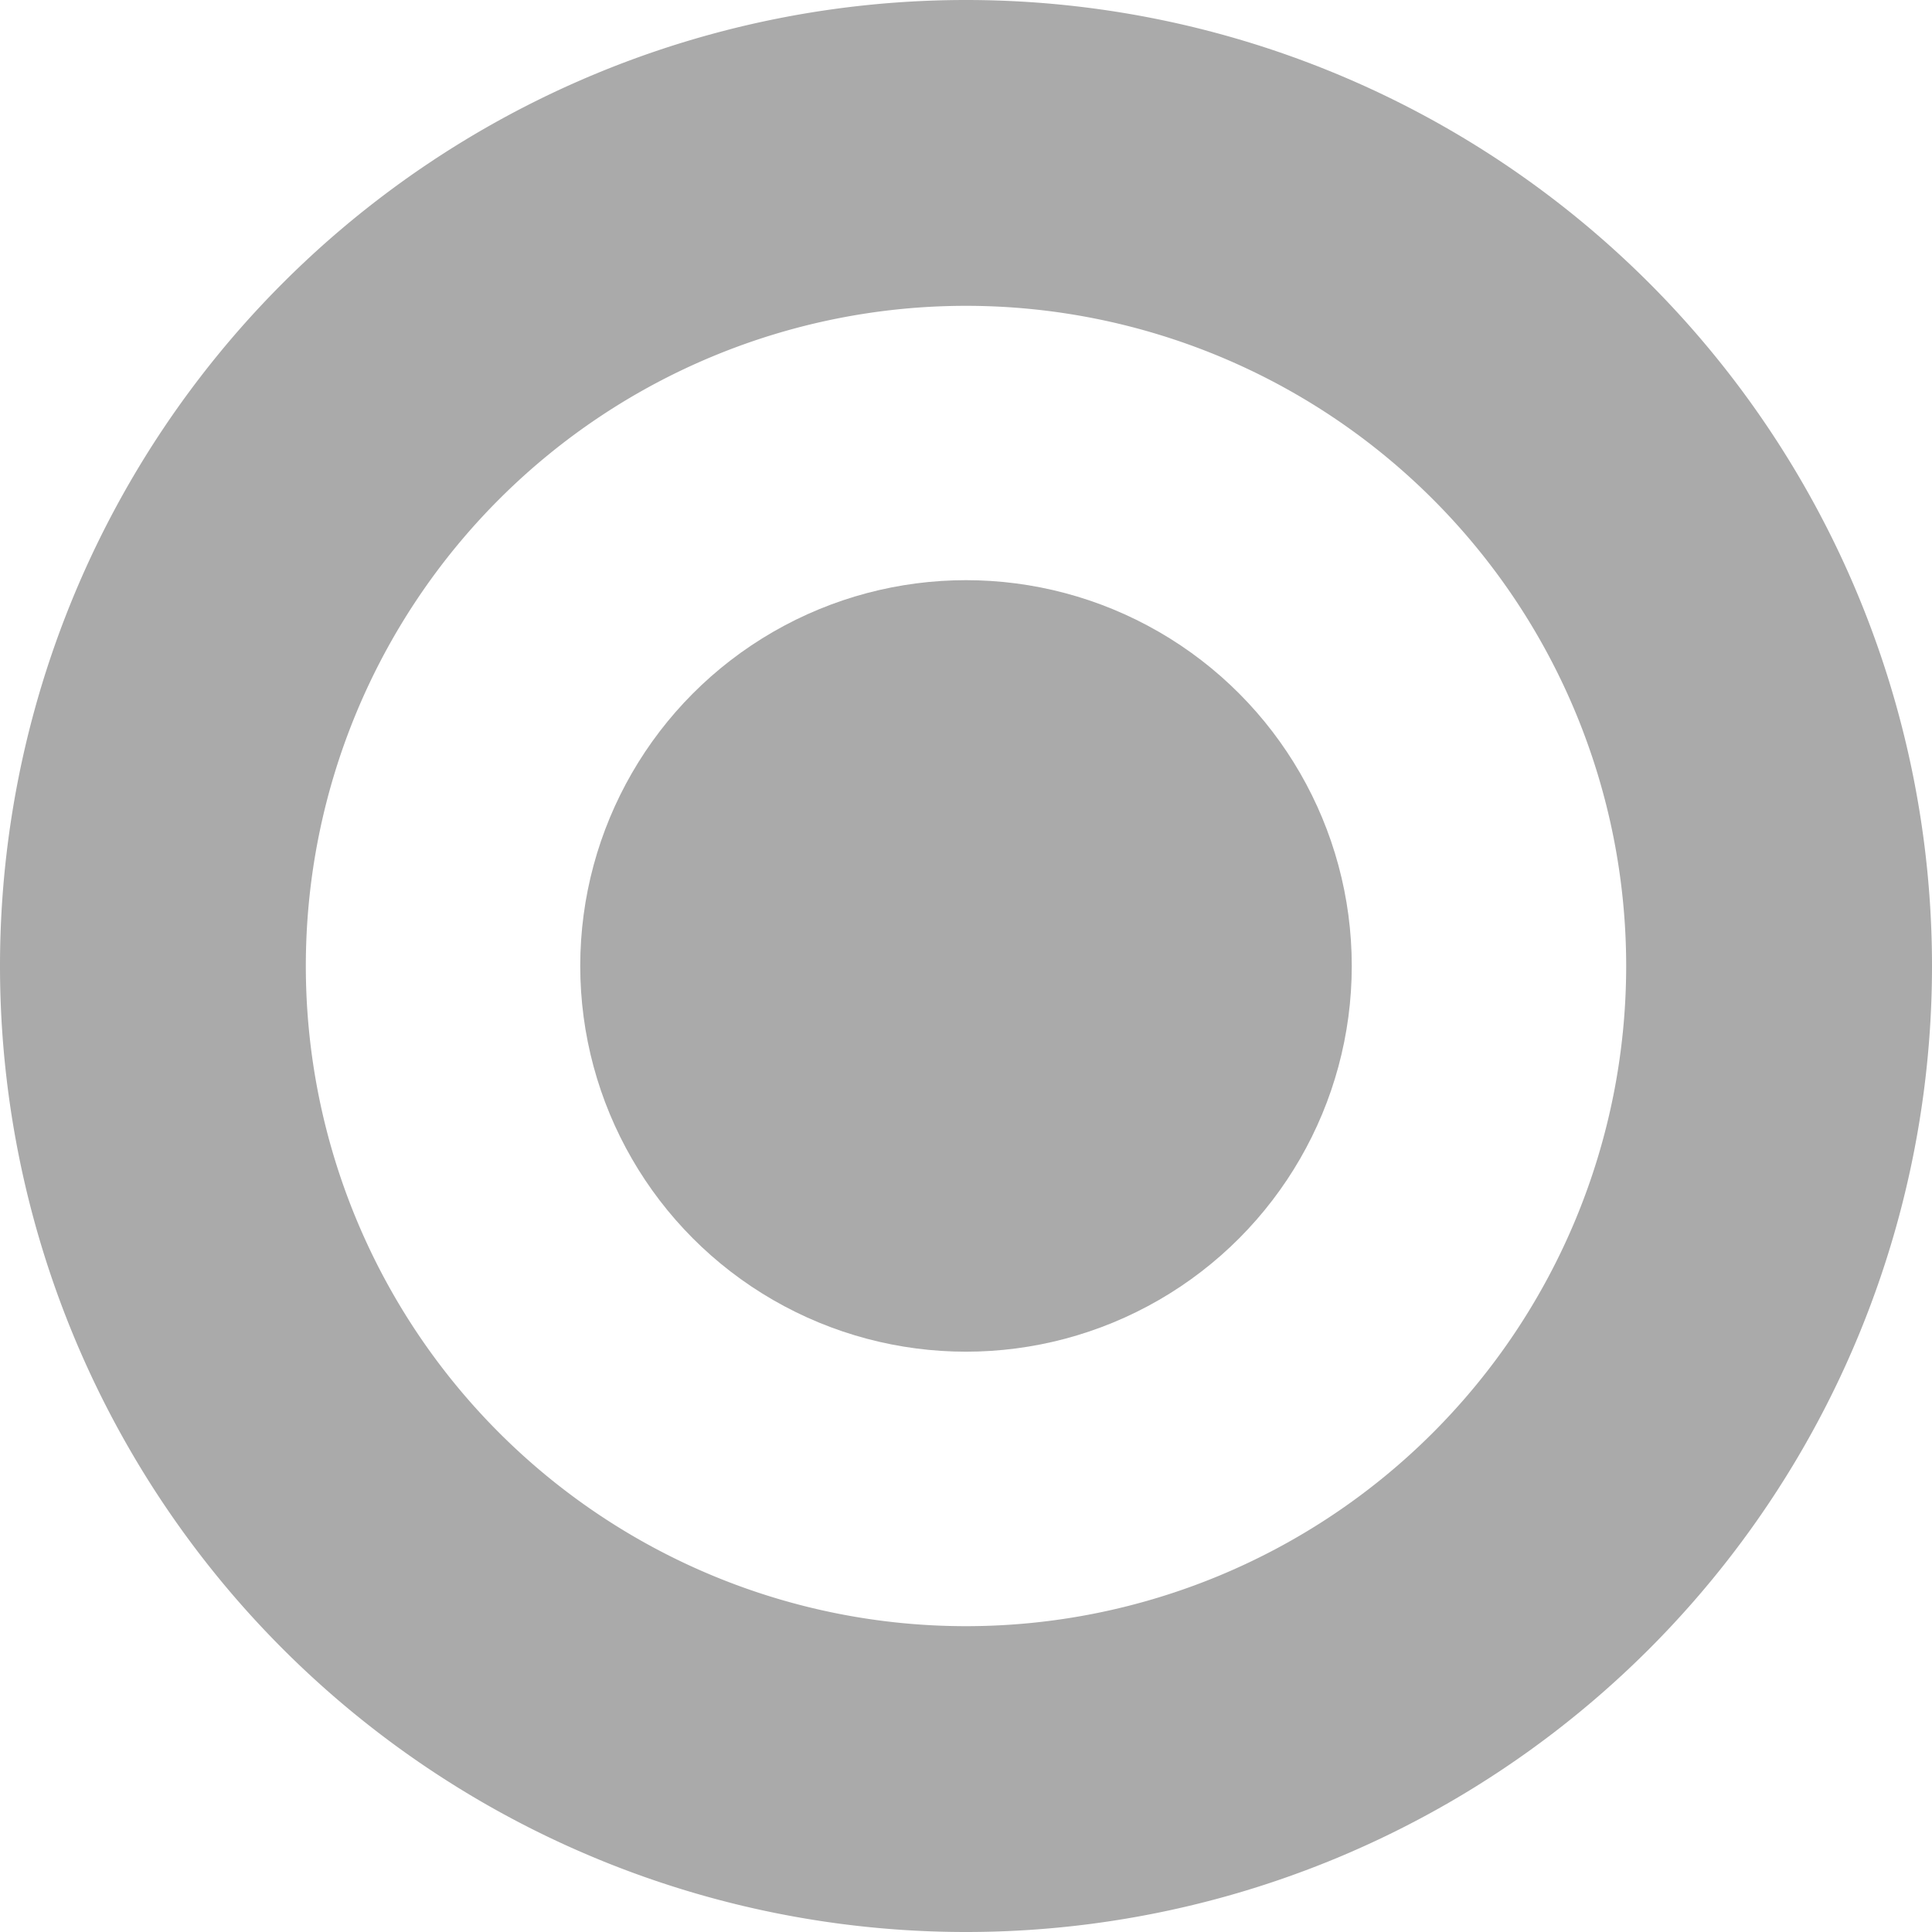
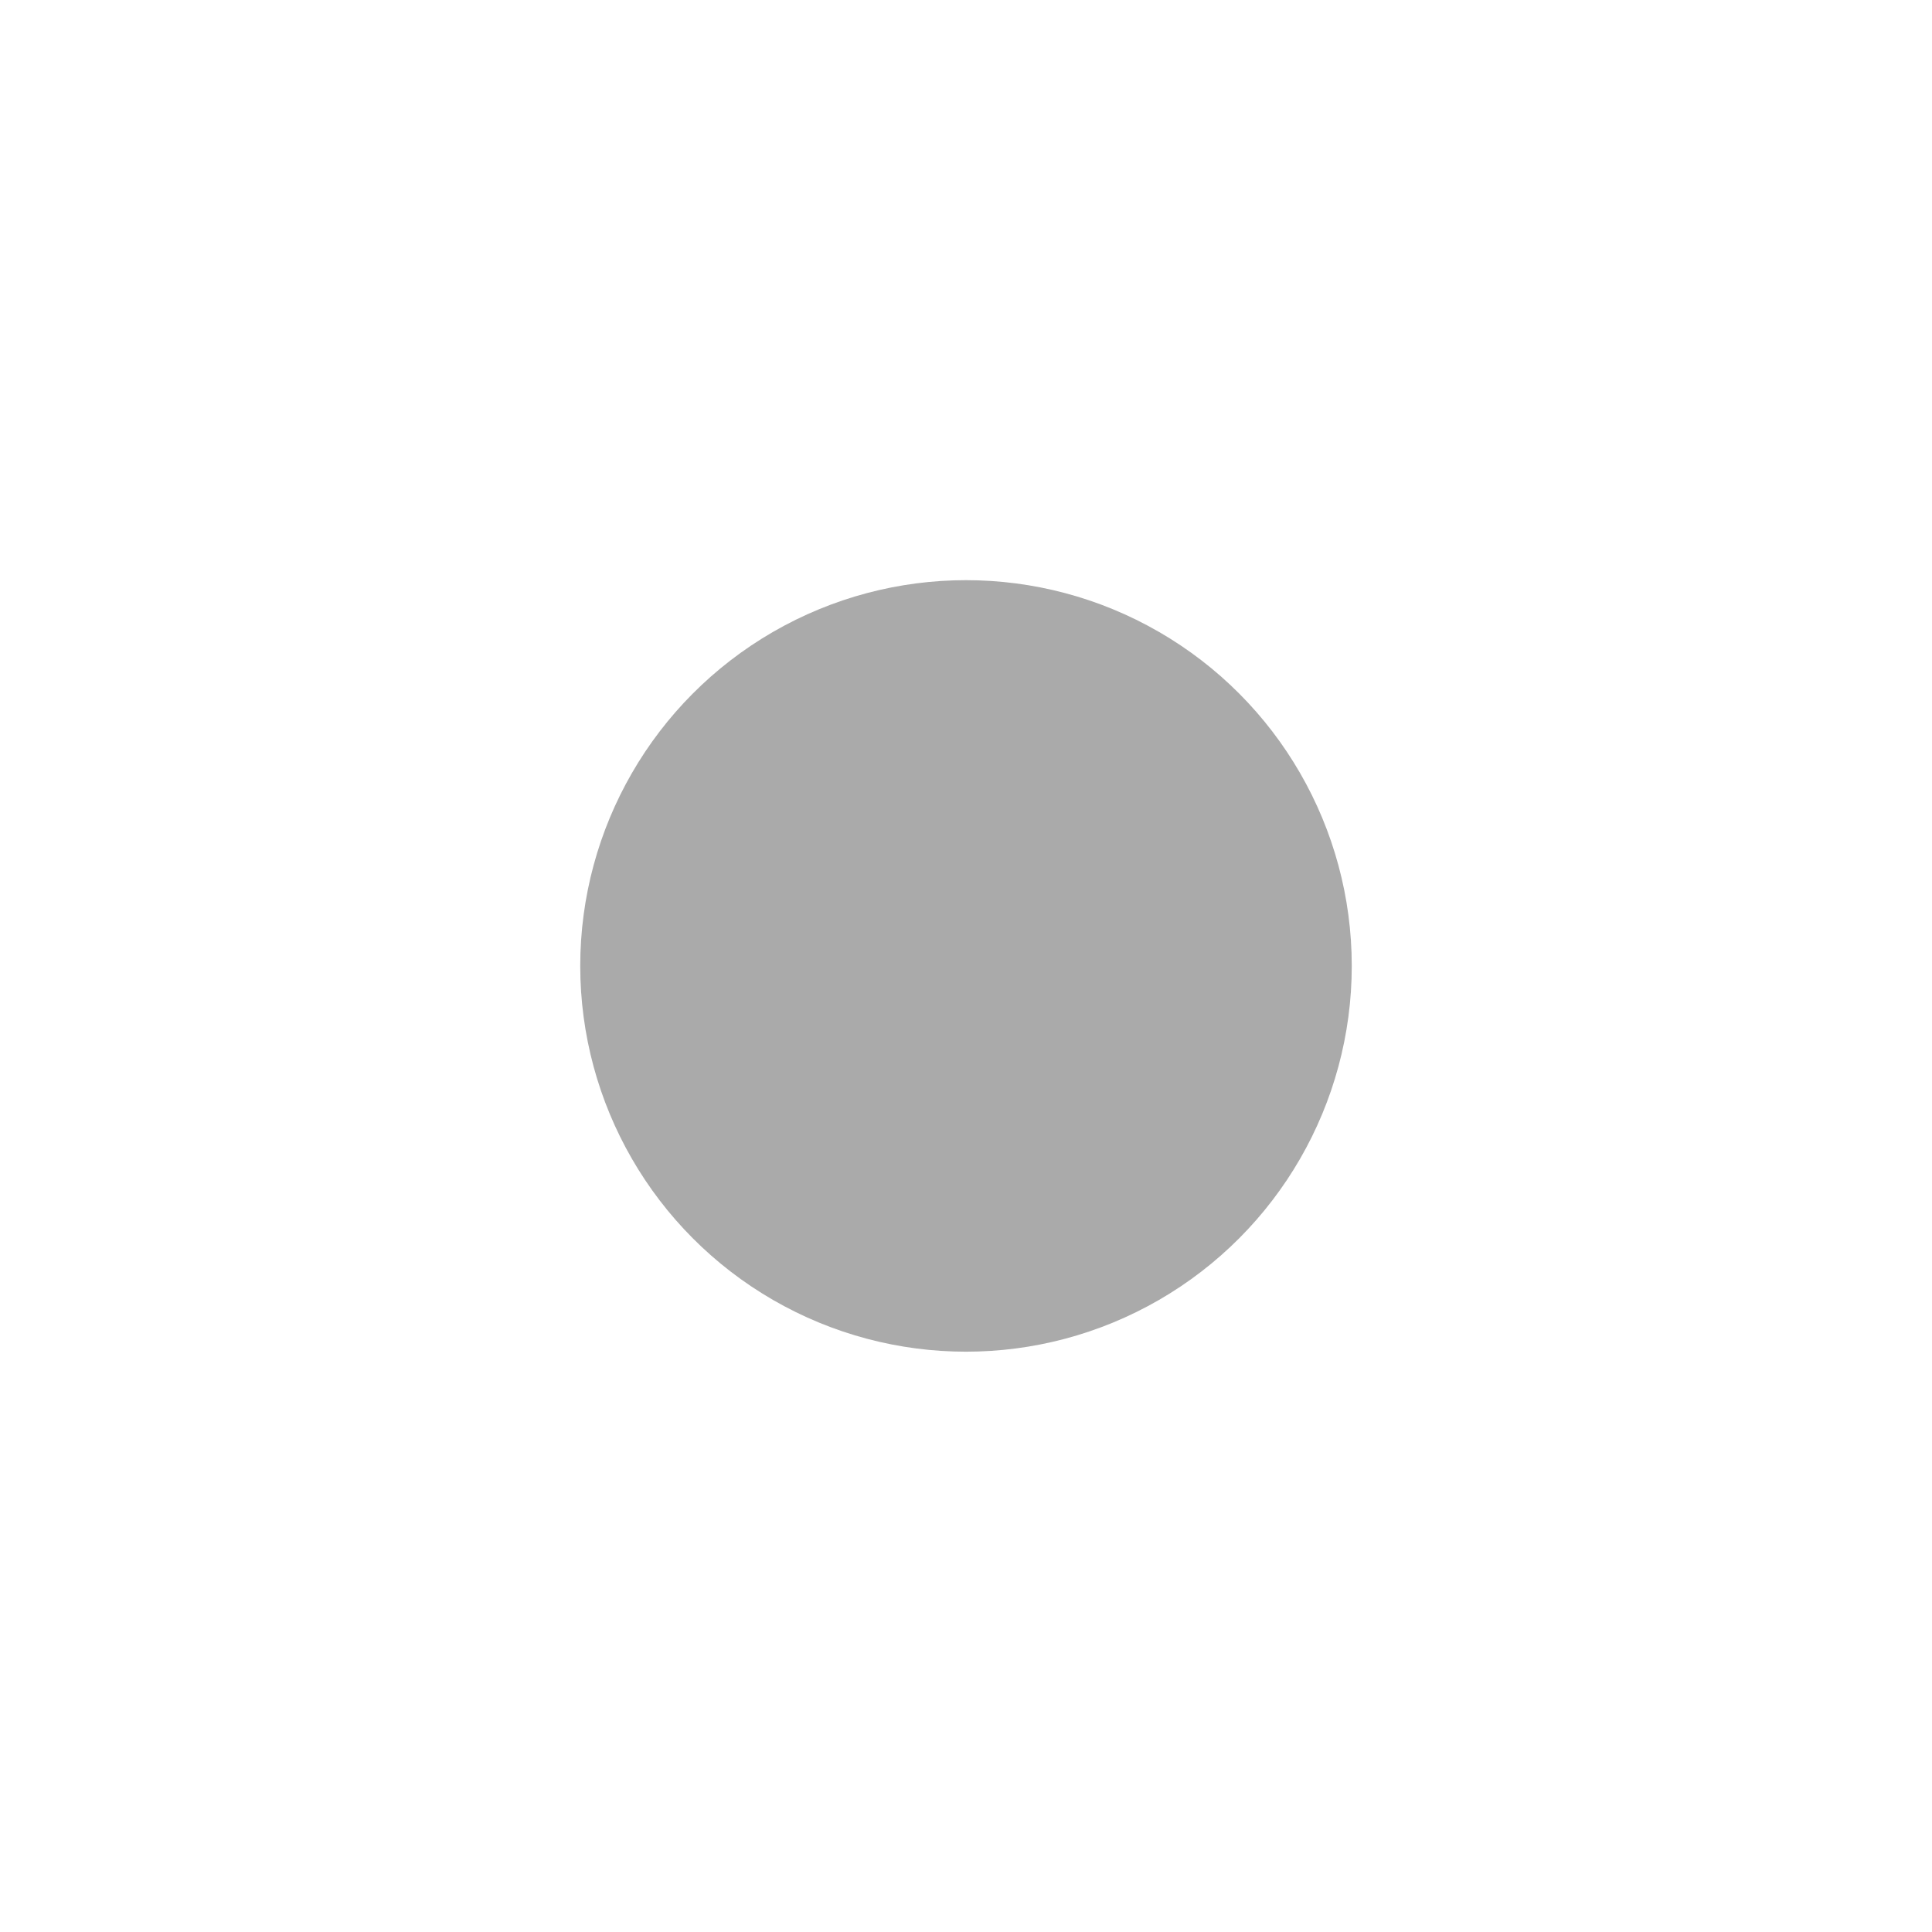
<svg xmlns="http://www.w3.org/2000/svg" xmlns:ns1="http://sodipodi.sourceforge.net/DTD/sodipodi-0.dtd" xmlns:ns2="http://www.inkscape.org/namespaces/inkscape" width="27.12mm" height="27.12mm" viewBox="0 0 27.12 27.12" version="1.1" id="svg5" ns1:docname="view.svg" ns2:version="1.2.2 (b0a8486541, 2022-12-01)">
  <ns1:namedview id="namedview7" pagecolor="#000000" bordercolor="#666666" borderopacity="1.0" ns2:showpageshadow="2" ns2:pageopacity="0" ns2:pagecheckerboard="0" ns2:deskcolor="#d1d1d1" ns2:document-units="mm" showgrid="false" ns2:zoom="2.9077442" ns2:cx="22.869962" ns2:cy="57.948701" ns2:window-width="1868" ns2:window-height="1006" ns2:window-x="24" ns2:window-y="46" ns2:window-maximized="1" ns2:current-layer="layer1" />
  <defs id="defs2" />
  <g ns2:label="Layer 1" ns2:groupmode="layer" id="layer1" transform="translate(-82.346,-104.913)">
    <circle style="fill:#aaaaaa;fill-opacity:1;stroke:#aaaaaa;stroke-width:0;stroke-linecap:round;stroke-linejoin:round;stroke-miterlimit:3.97;stroke-dasharray:none;stroke-opacity:1" id="circle2979" cx="95.906" cy="118.472" r="5.415" />
-     <path id="path3020" style="fill:#aaaaaa;fill-opacity:1;stroke:#aaaaaa;stroke-width:0;stroke-linecap:round;stroke-linejoin:round;stroke-miterlimit:3.97;stroke-dasharray:none;stroke-opacity:1" d="m 95.906,104.913 a 13.56,13.56 0 0 0 -13.56,13.56 13.56,13.56 0 0 0 13.56,13.56 13.56,13.56 0 0 0 13.56,-13.56 13.56,13.56 0 0 0 -13.56,-13.56 z m 0,4.293 a 9.267,9.267 0 0 1 9.267,9.267 9.267,9.267 0 0 1 -9.267,9.267 9.267,9.267 0 0 1 -9.267,-9.267 9.267,9.267 0 0 1 9.267,-9.267 z" />
  </g>
</svg>